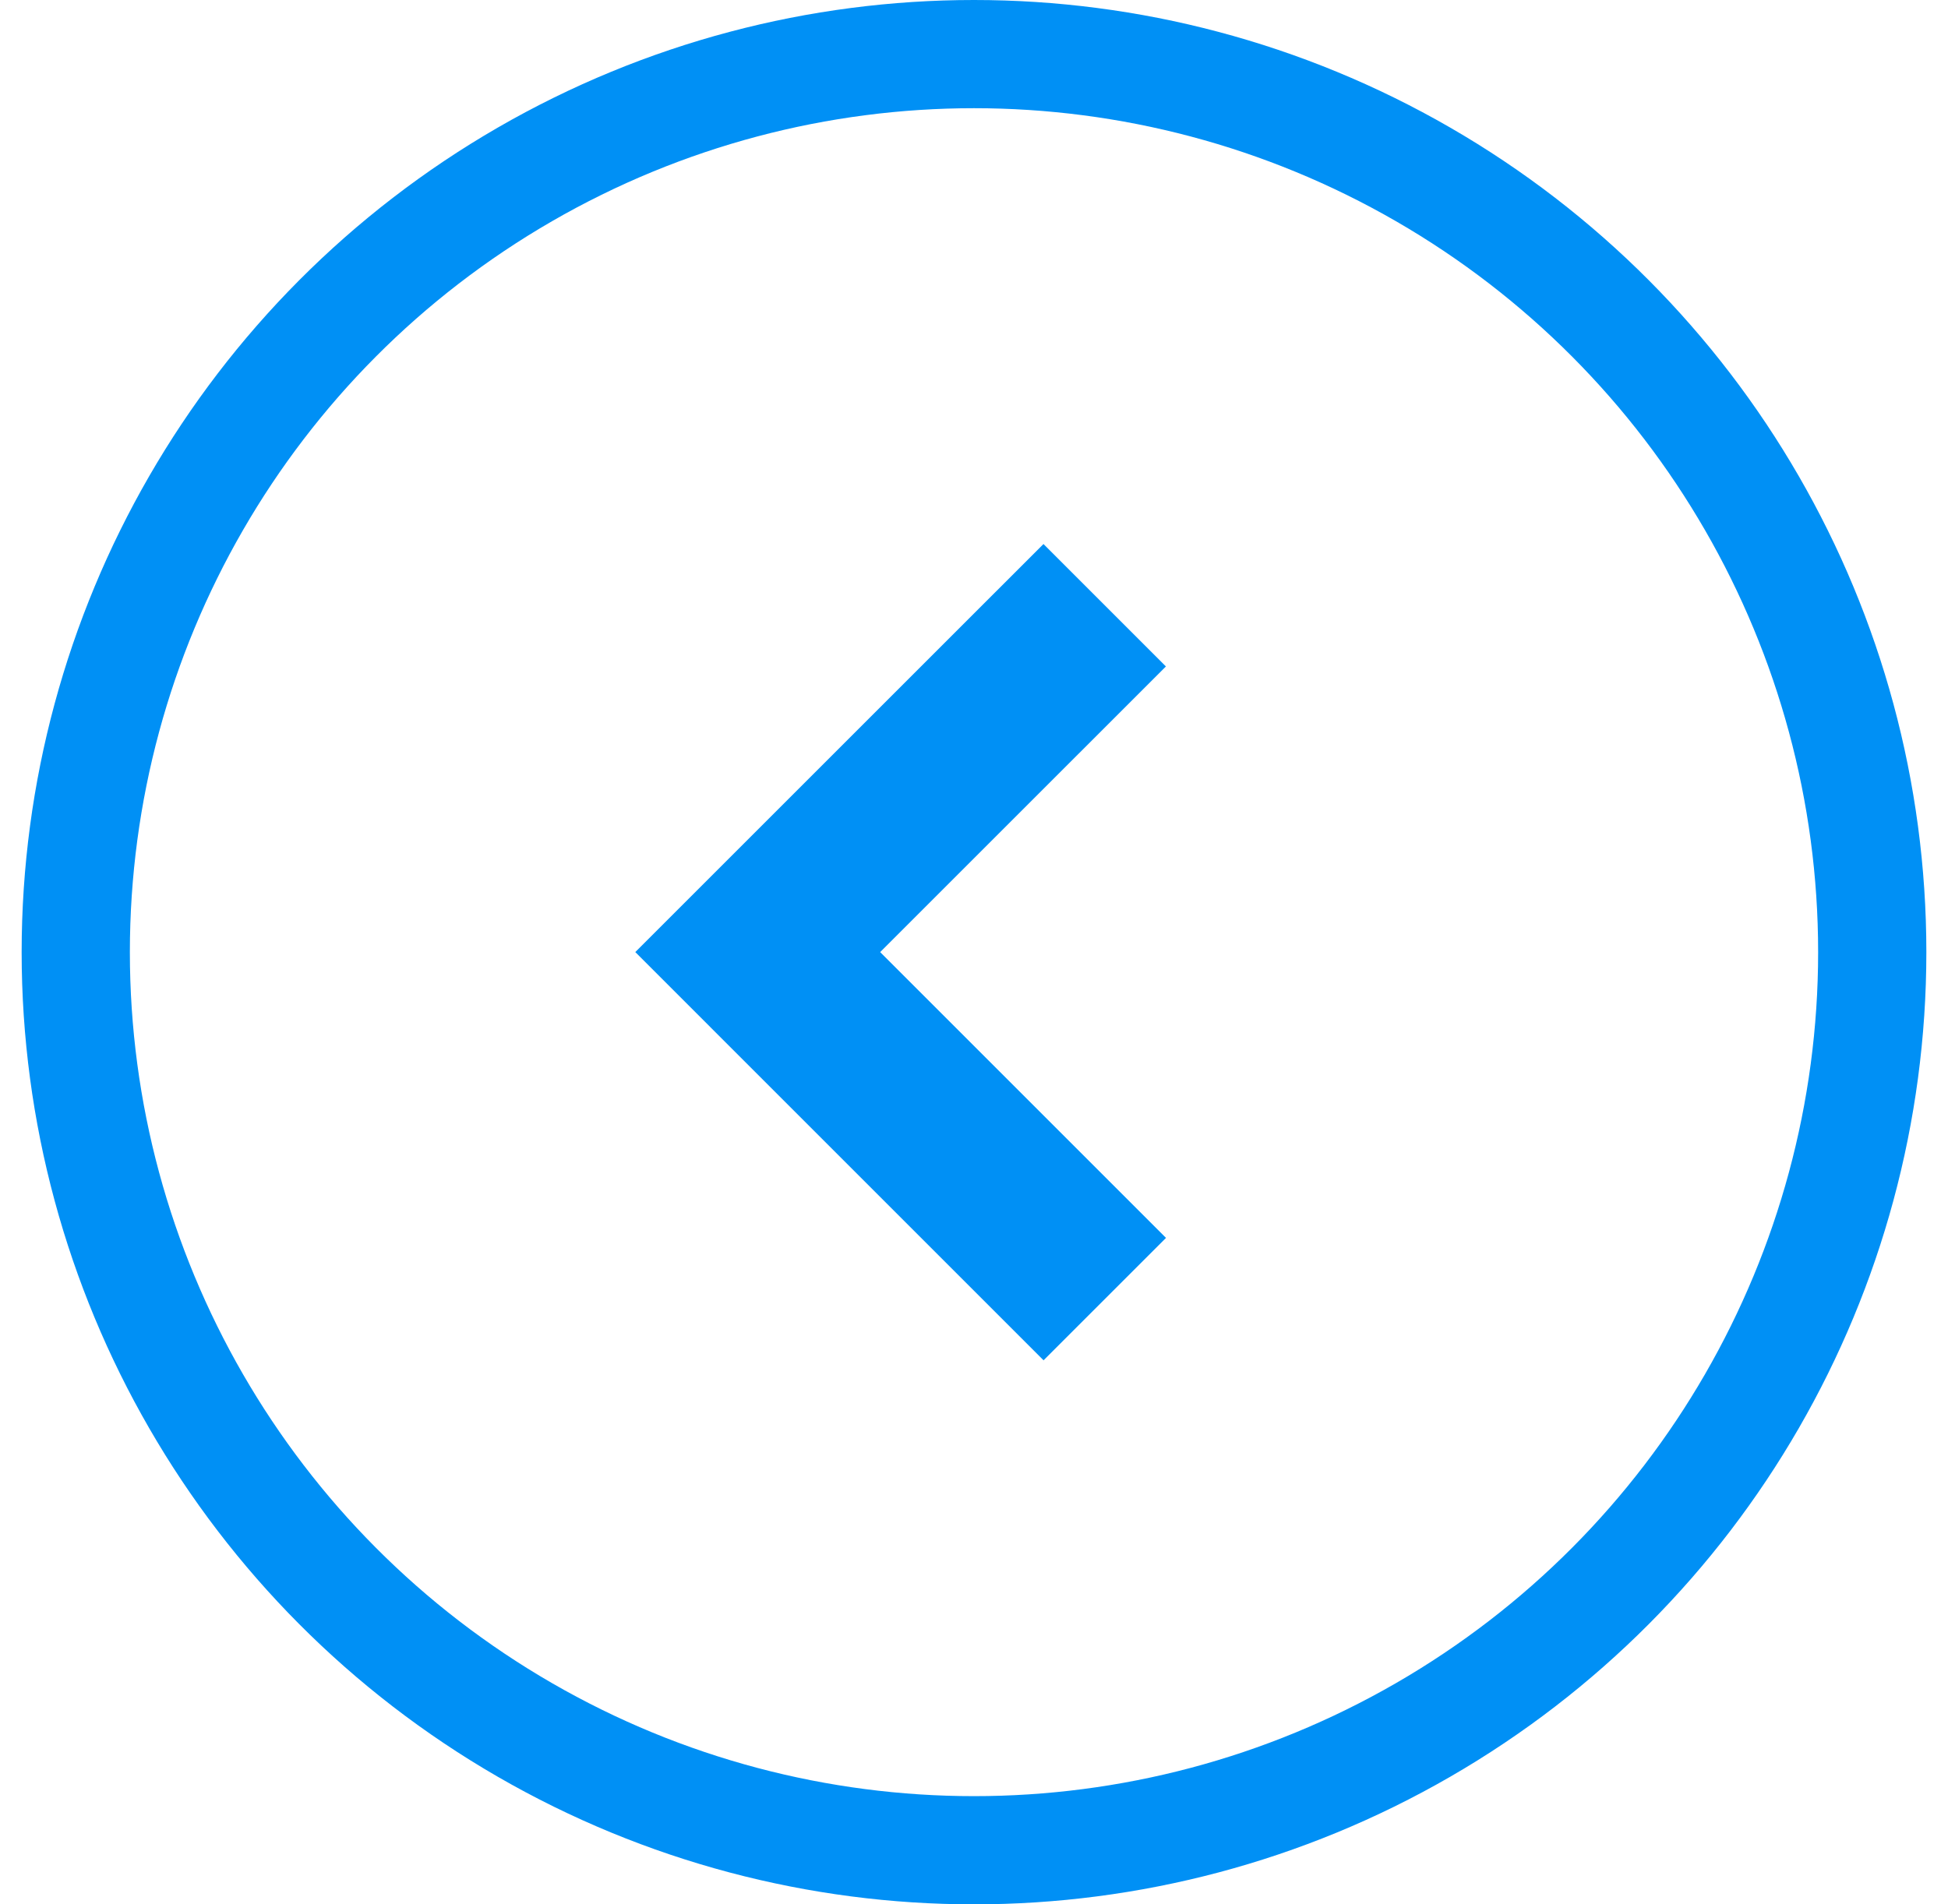
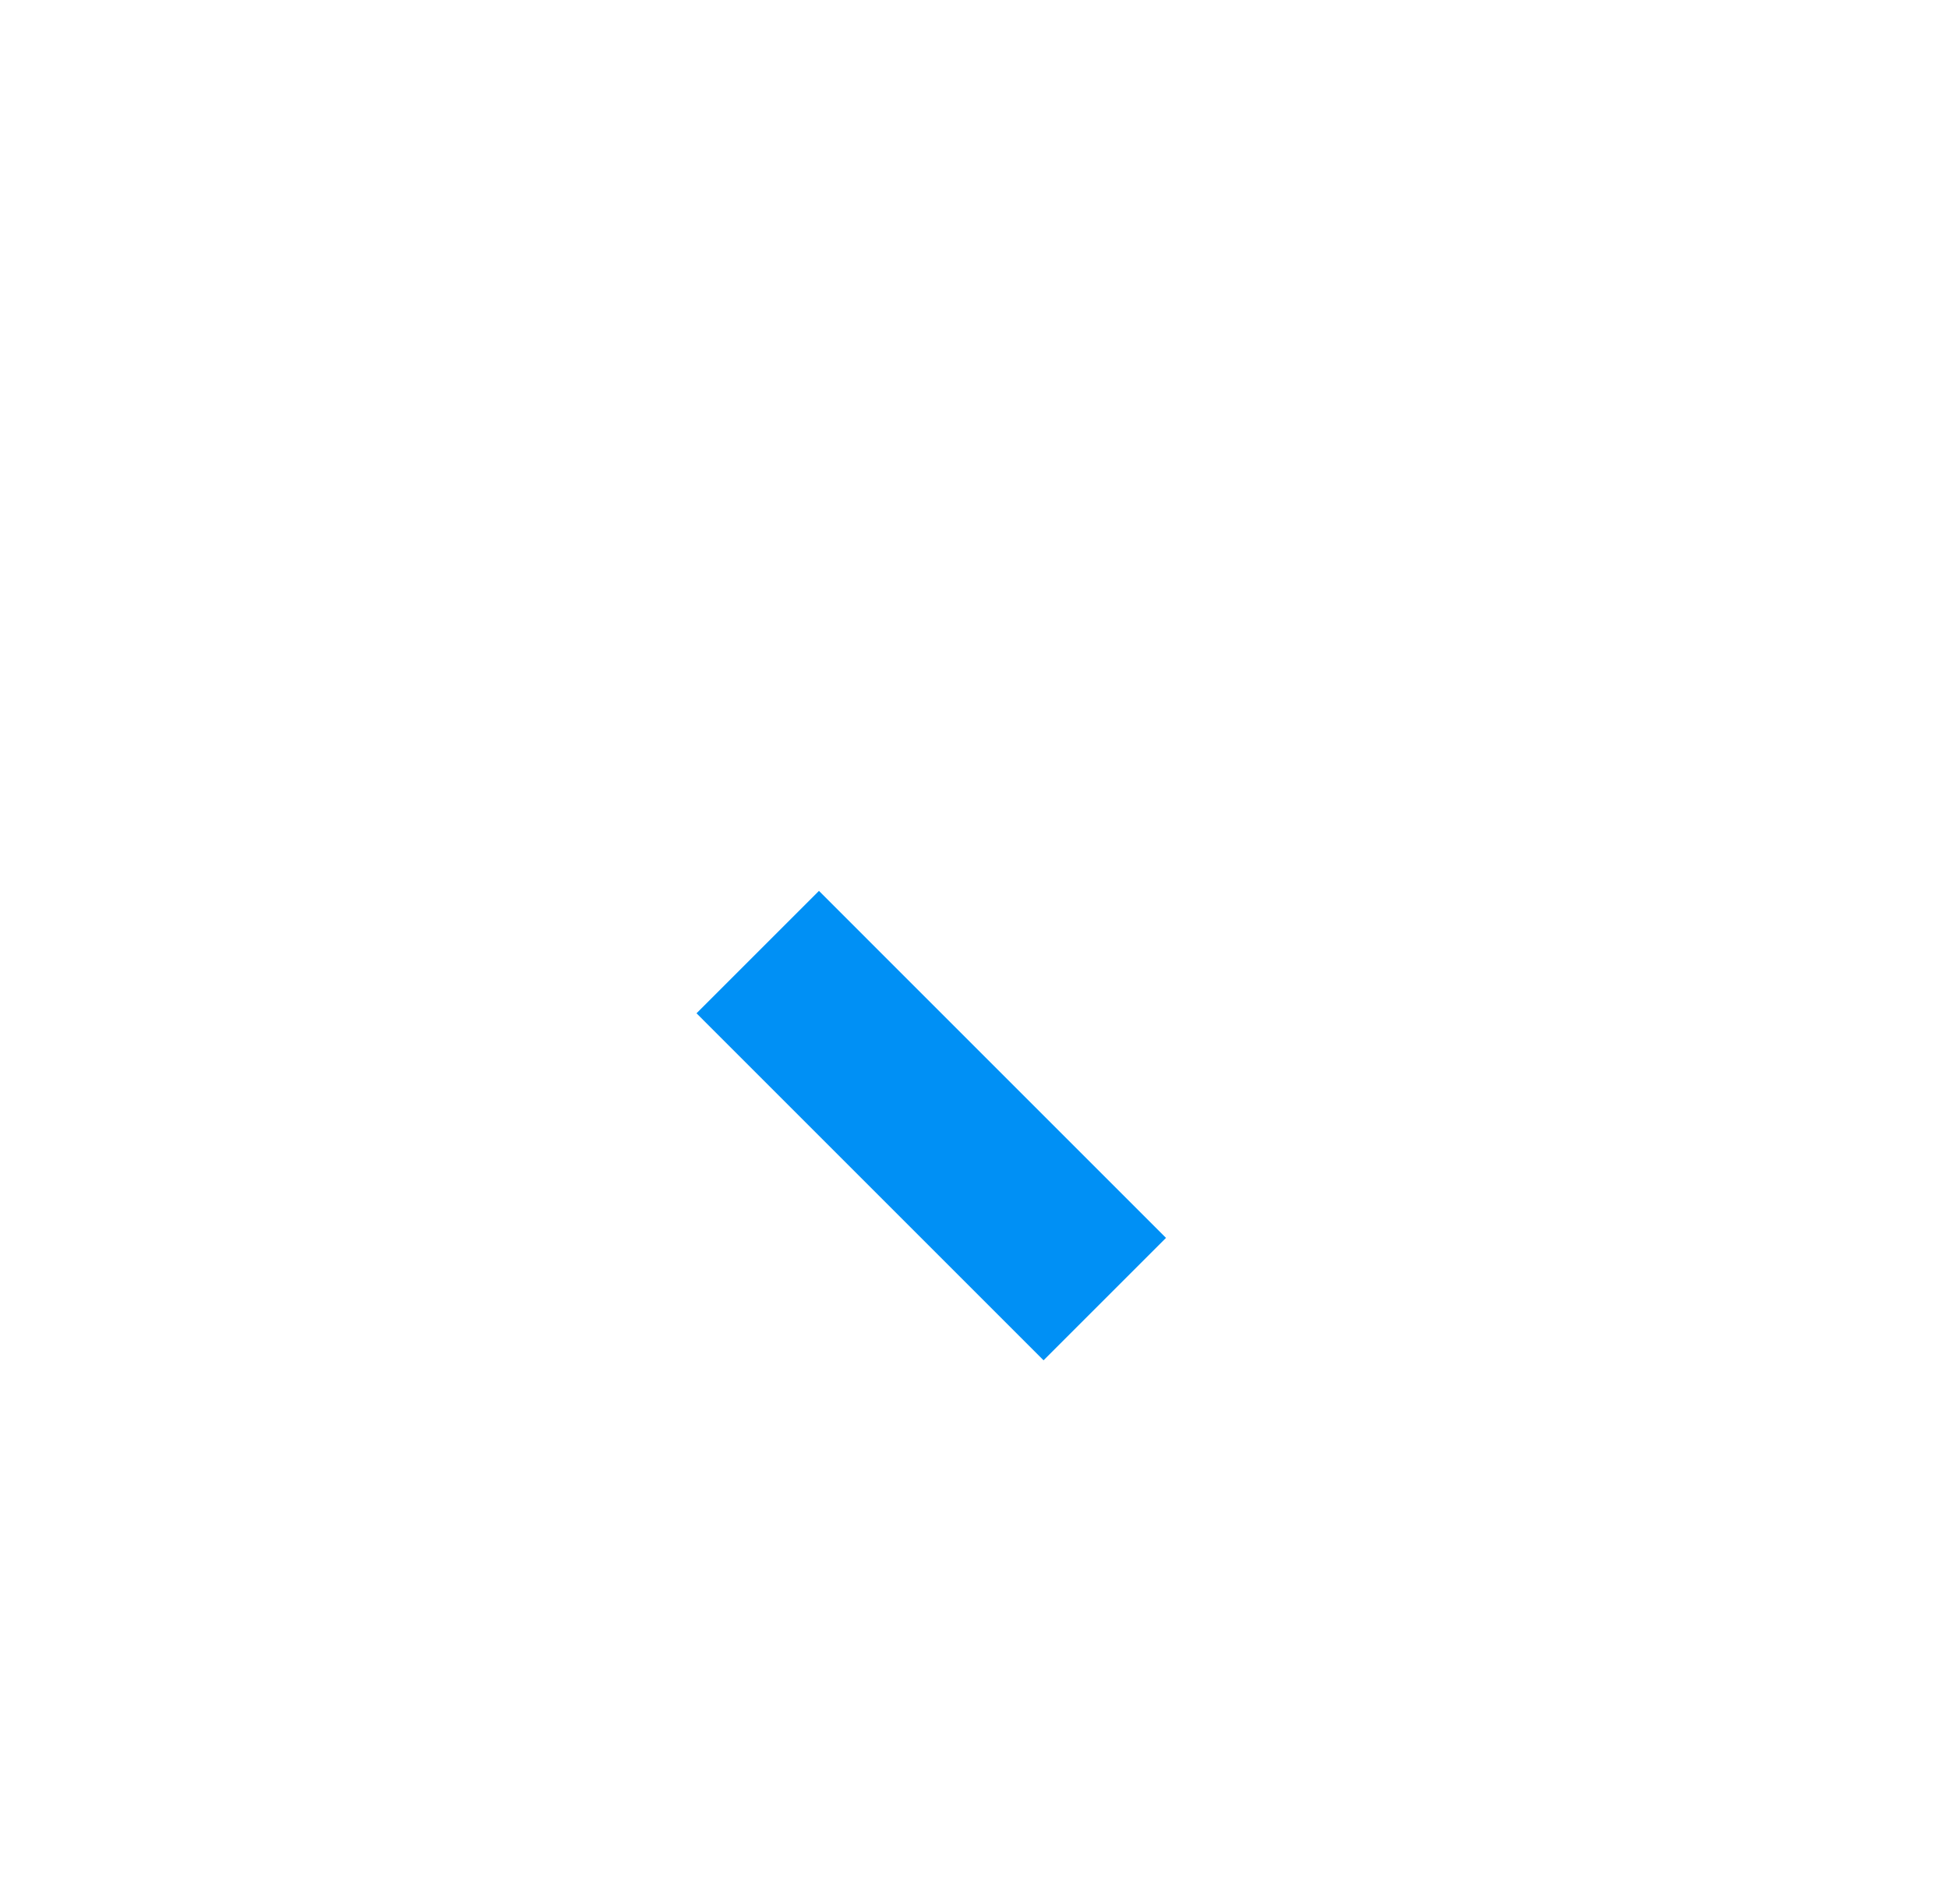
<svg xmlns="http://www.w3.org/2000/svg" width="45" height="44" viewBox="0 0 45 44" fill="none">
-   <circle cx="22.5" cy="22" r="20.75" stroke="#0090F5" stroke-width="2.5" />
-   <path d="M25.521 30.016L17.504 21.998L25.519 13.984" stroke="#0090F5" stroke-width="4" />
+   <path d="M25.521 30.016L17.504 21.998" stroke="#0090F5" stroke-width="4" />
</svg>